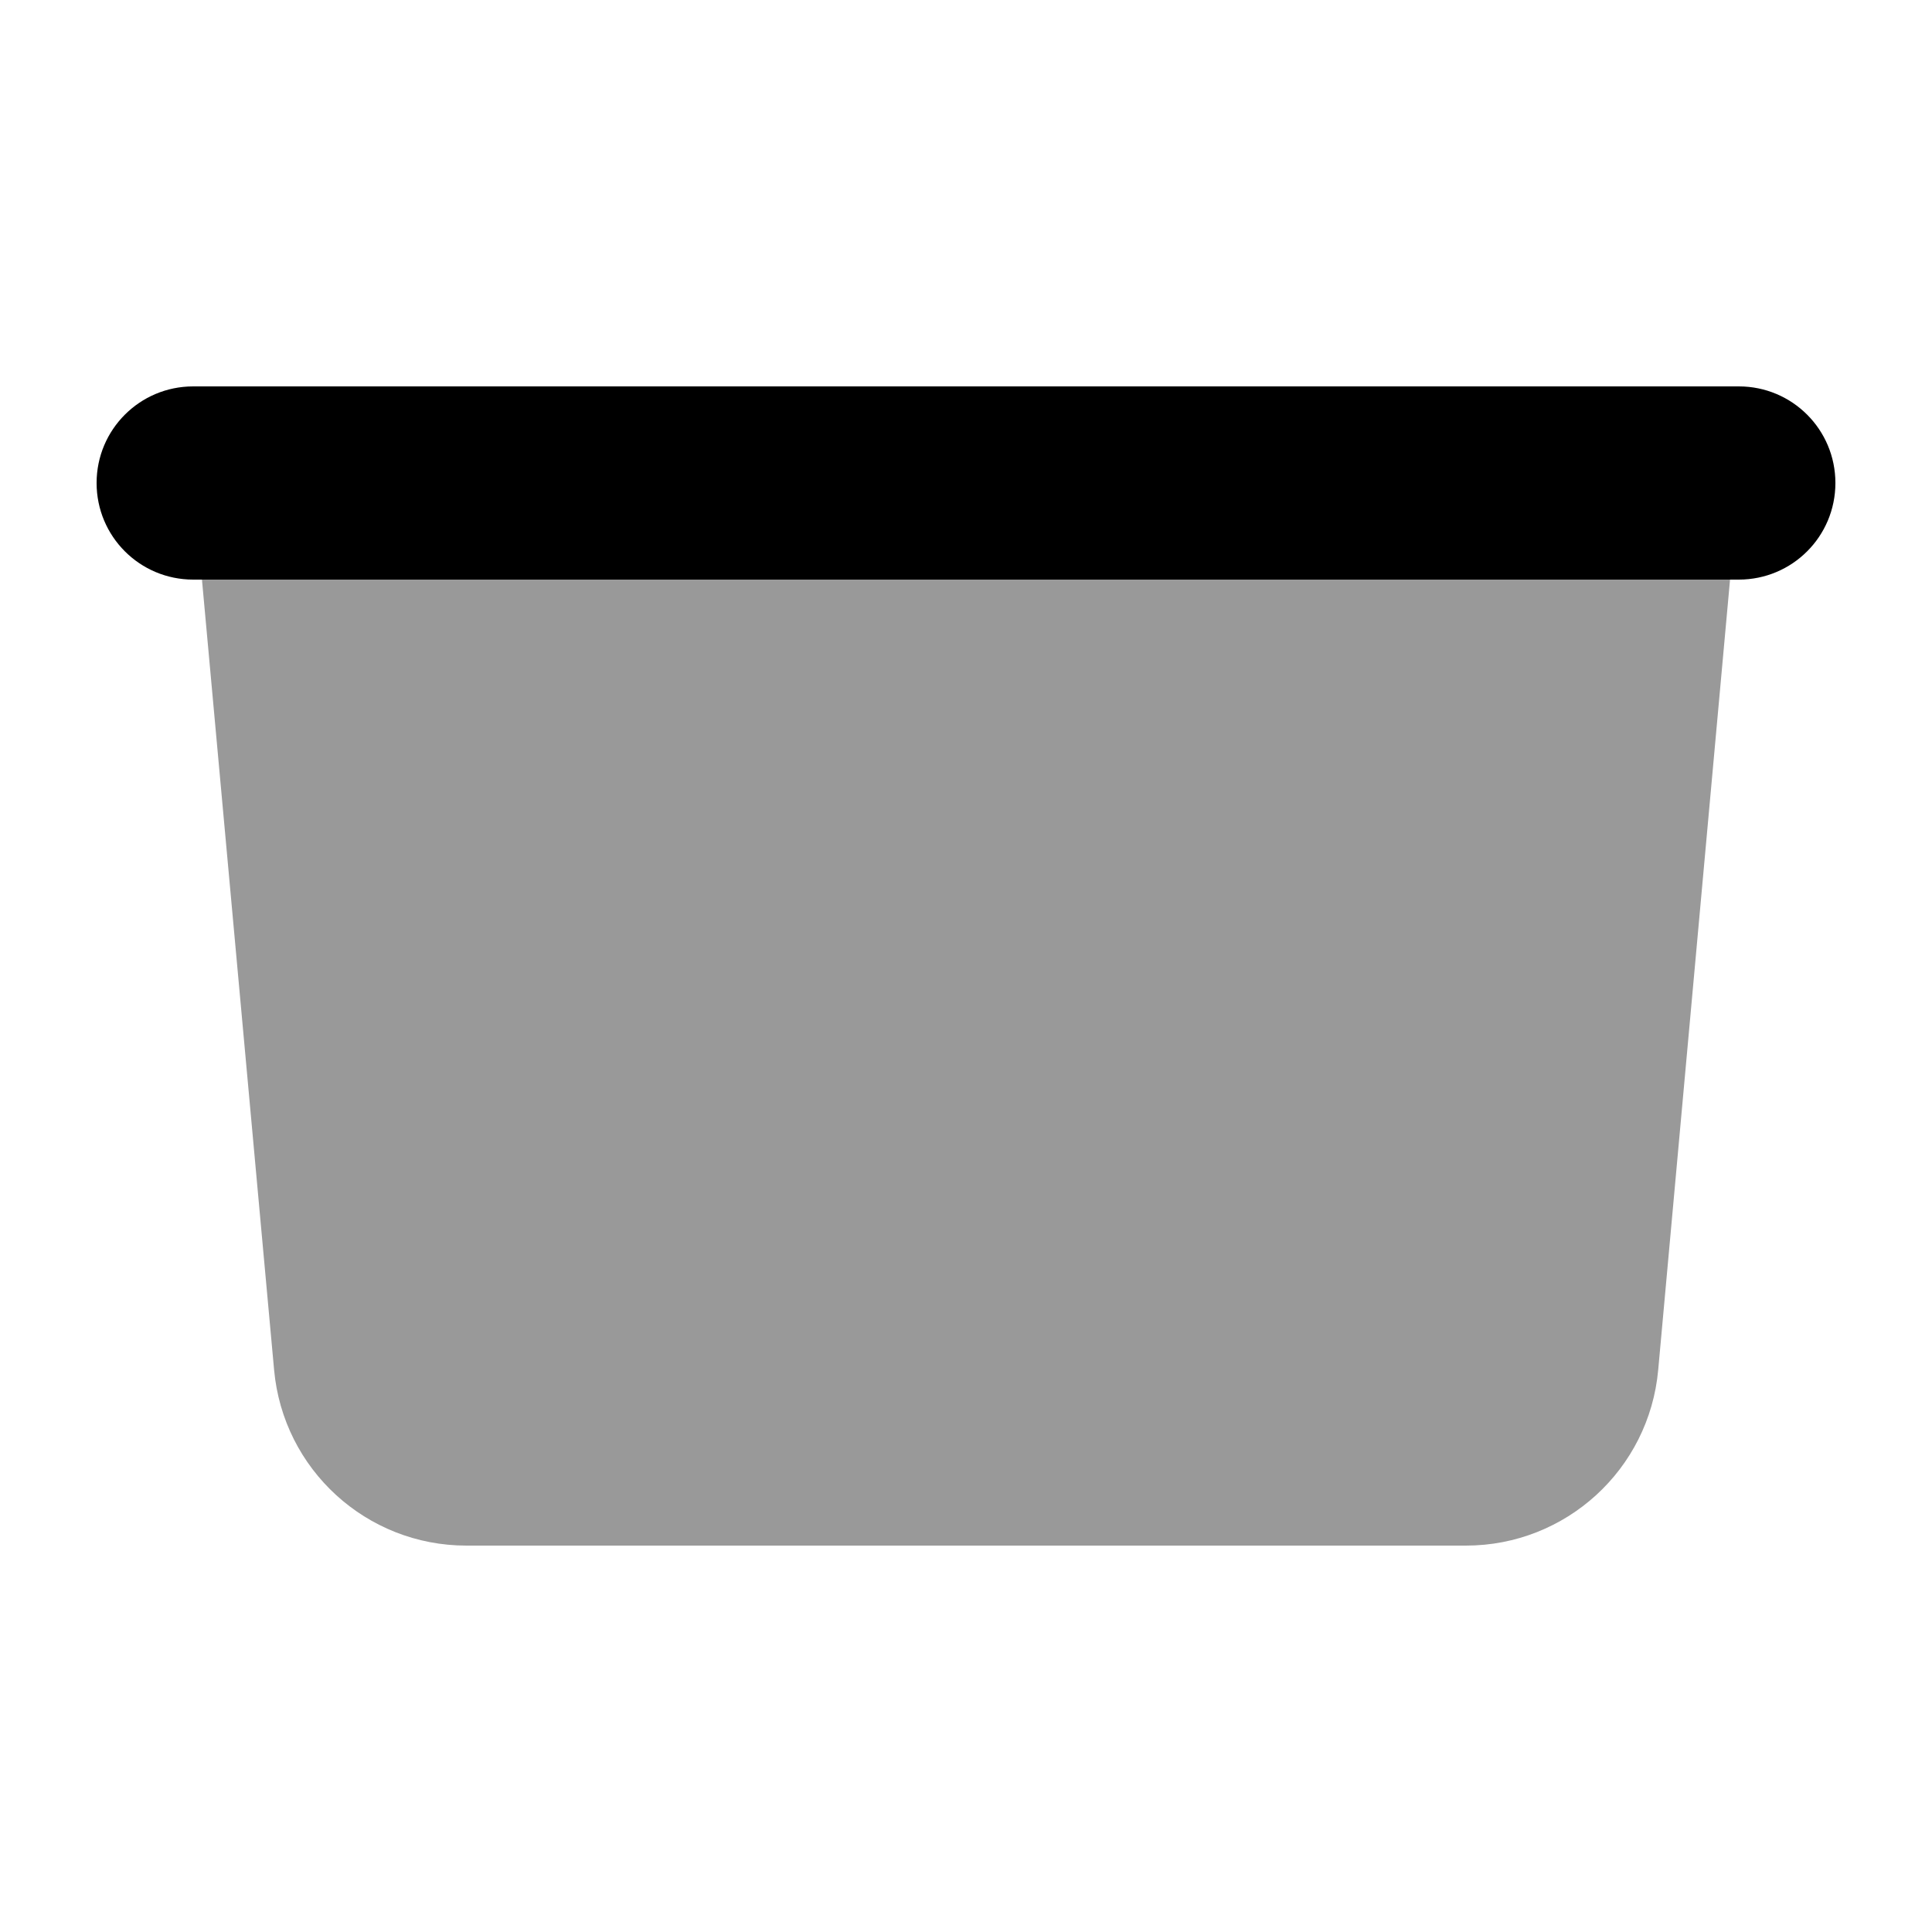
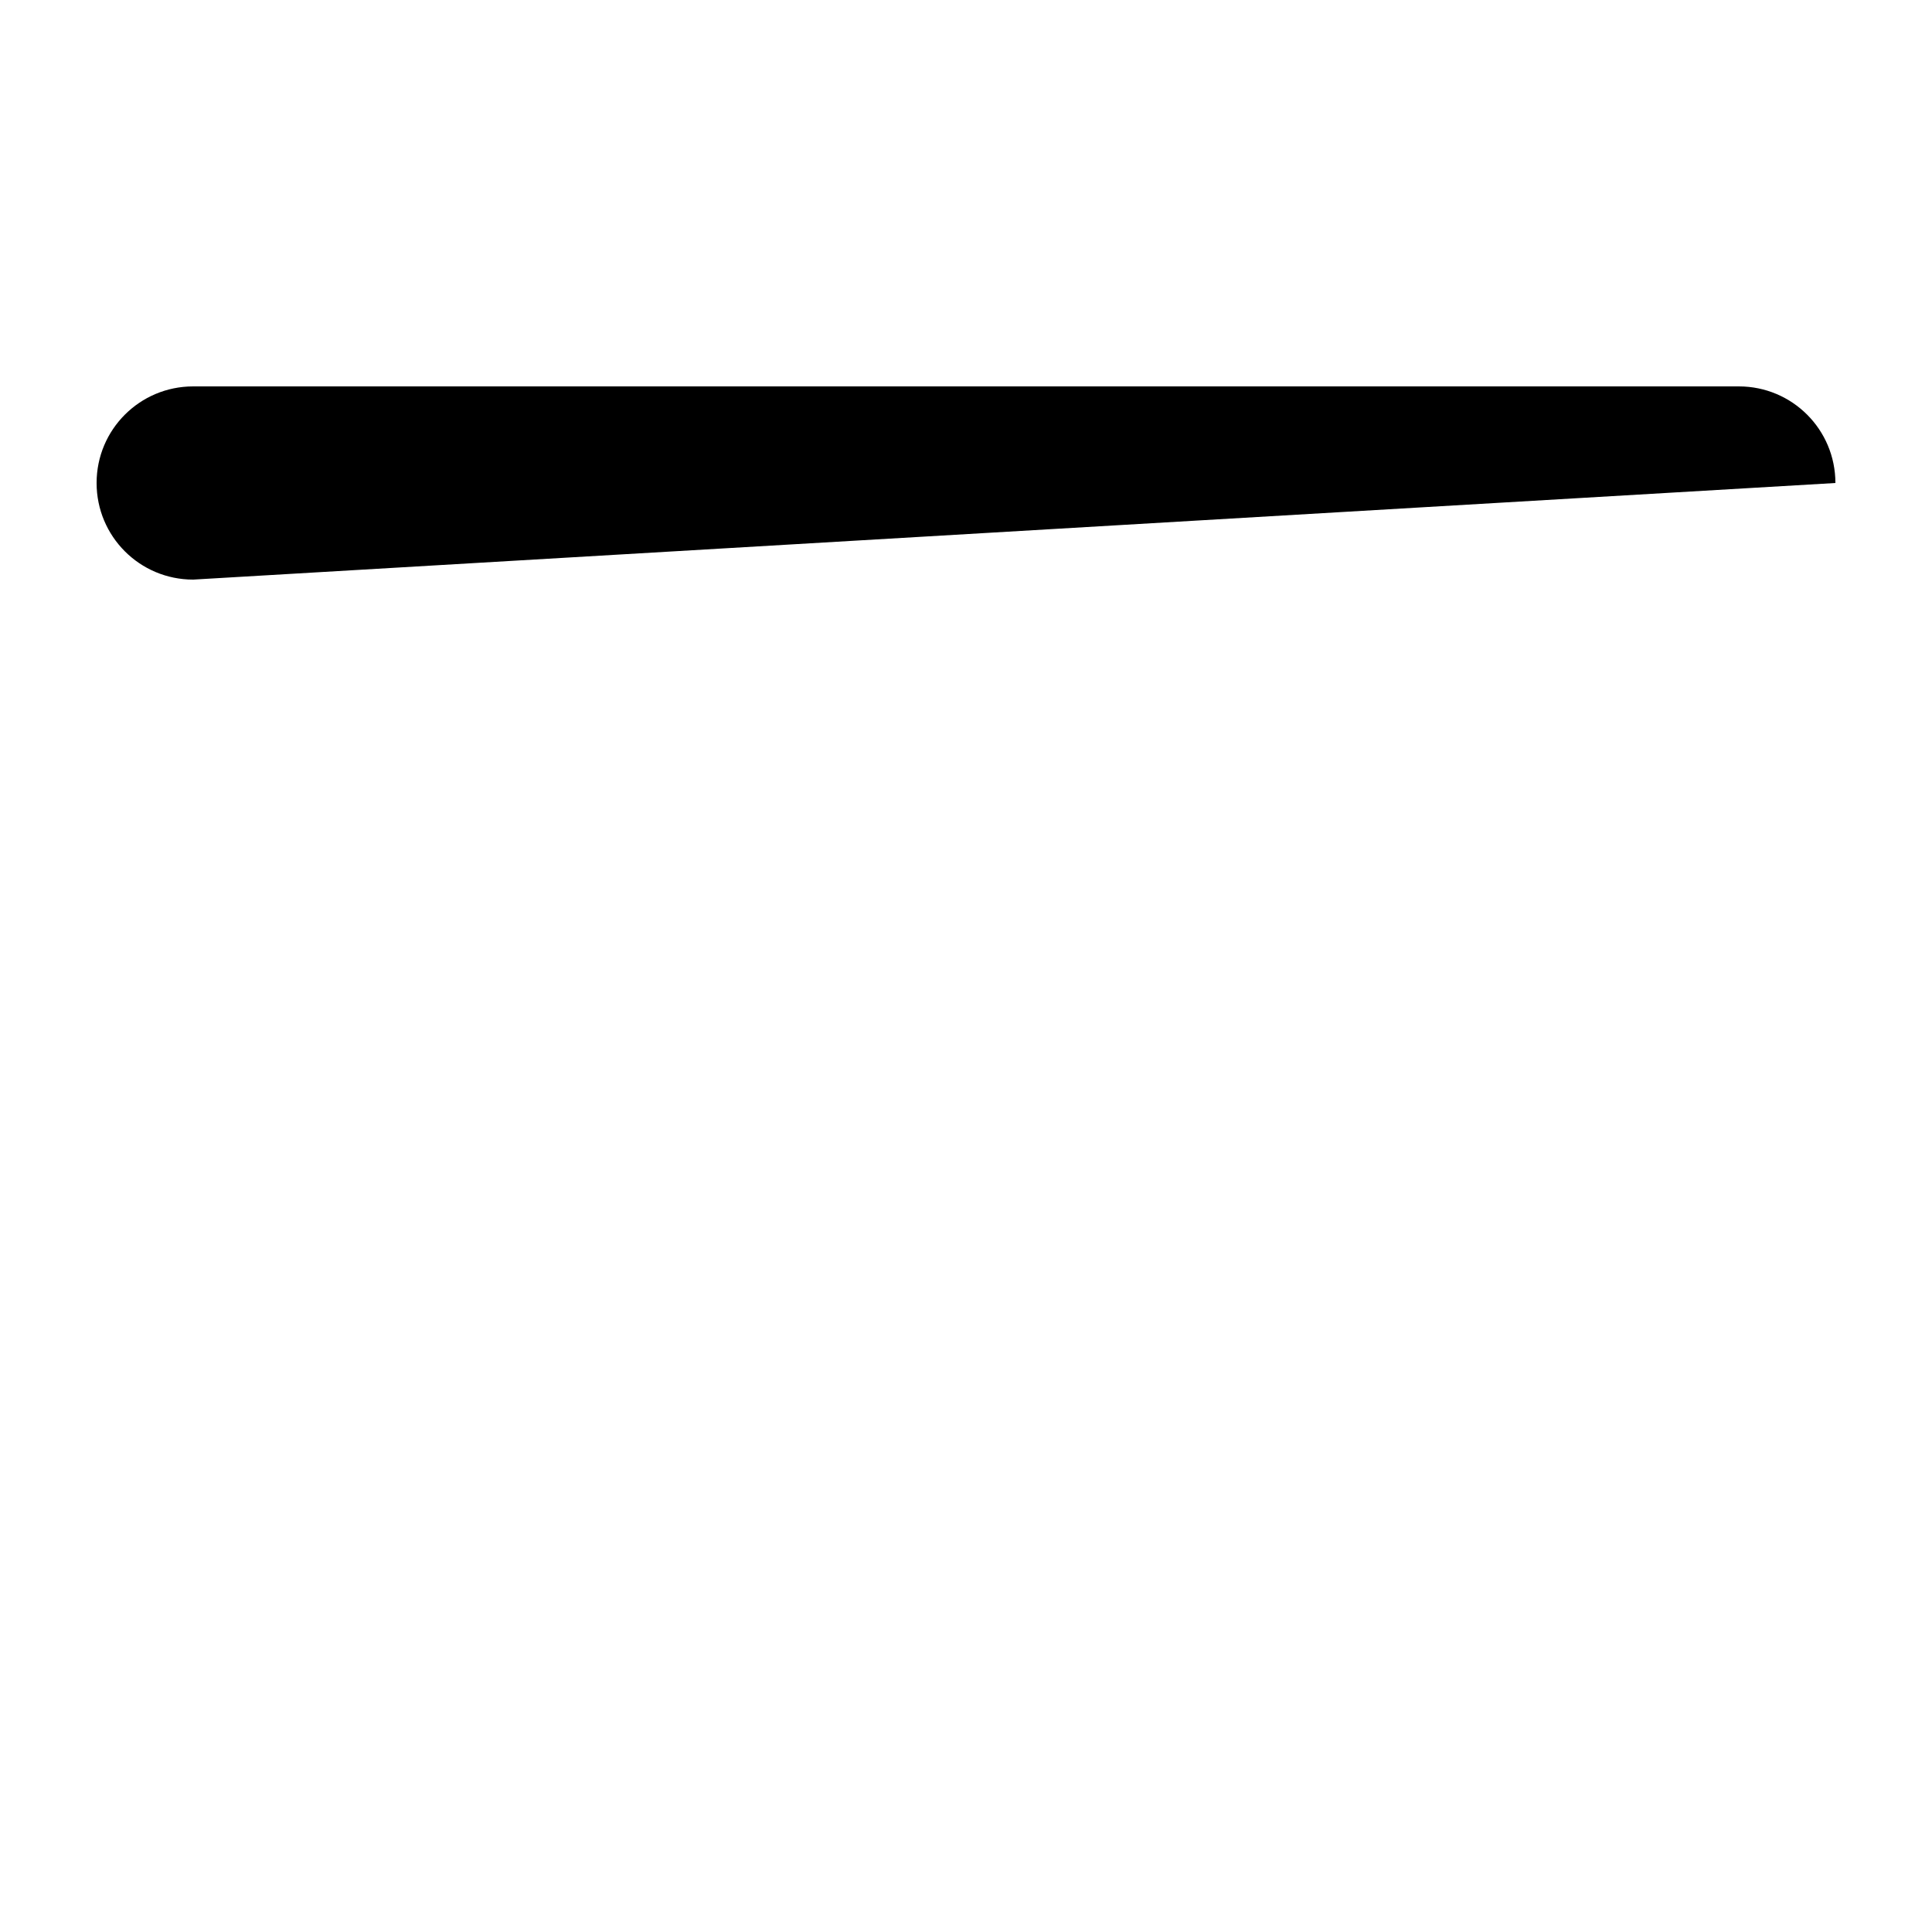
<svg xmlns="http://www.w3.org/2000/svg" viewBox="0 0 640 640">
-   <path opacity=".4" fill="currentColor" d="M66.9 192L573.1 192L549.3 453.8C546.3 486.8 518.7 512 485.6 512L154.5 512C121.4 512 93.8 486.8 90.8 453.8L66.9 192z" />
-   <path fill="currentColor" d="M32 160C32 142.3 46.3 128 64 128L576 128C593.7 128 608 142.3 608 160C608 177.7 593.7 192 576 192L64 192C46.3 192 32 177.7 32 160z" />
+   <path fill="currentColor" d="M32 160C32 142.3 46.3 128 64 128L576 128C593.7 128 608 142.3 608 160L64 192C46.3 192 32 177.7 32 160z" />
</svg>